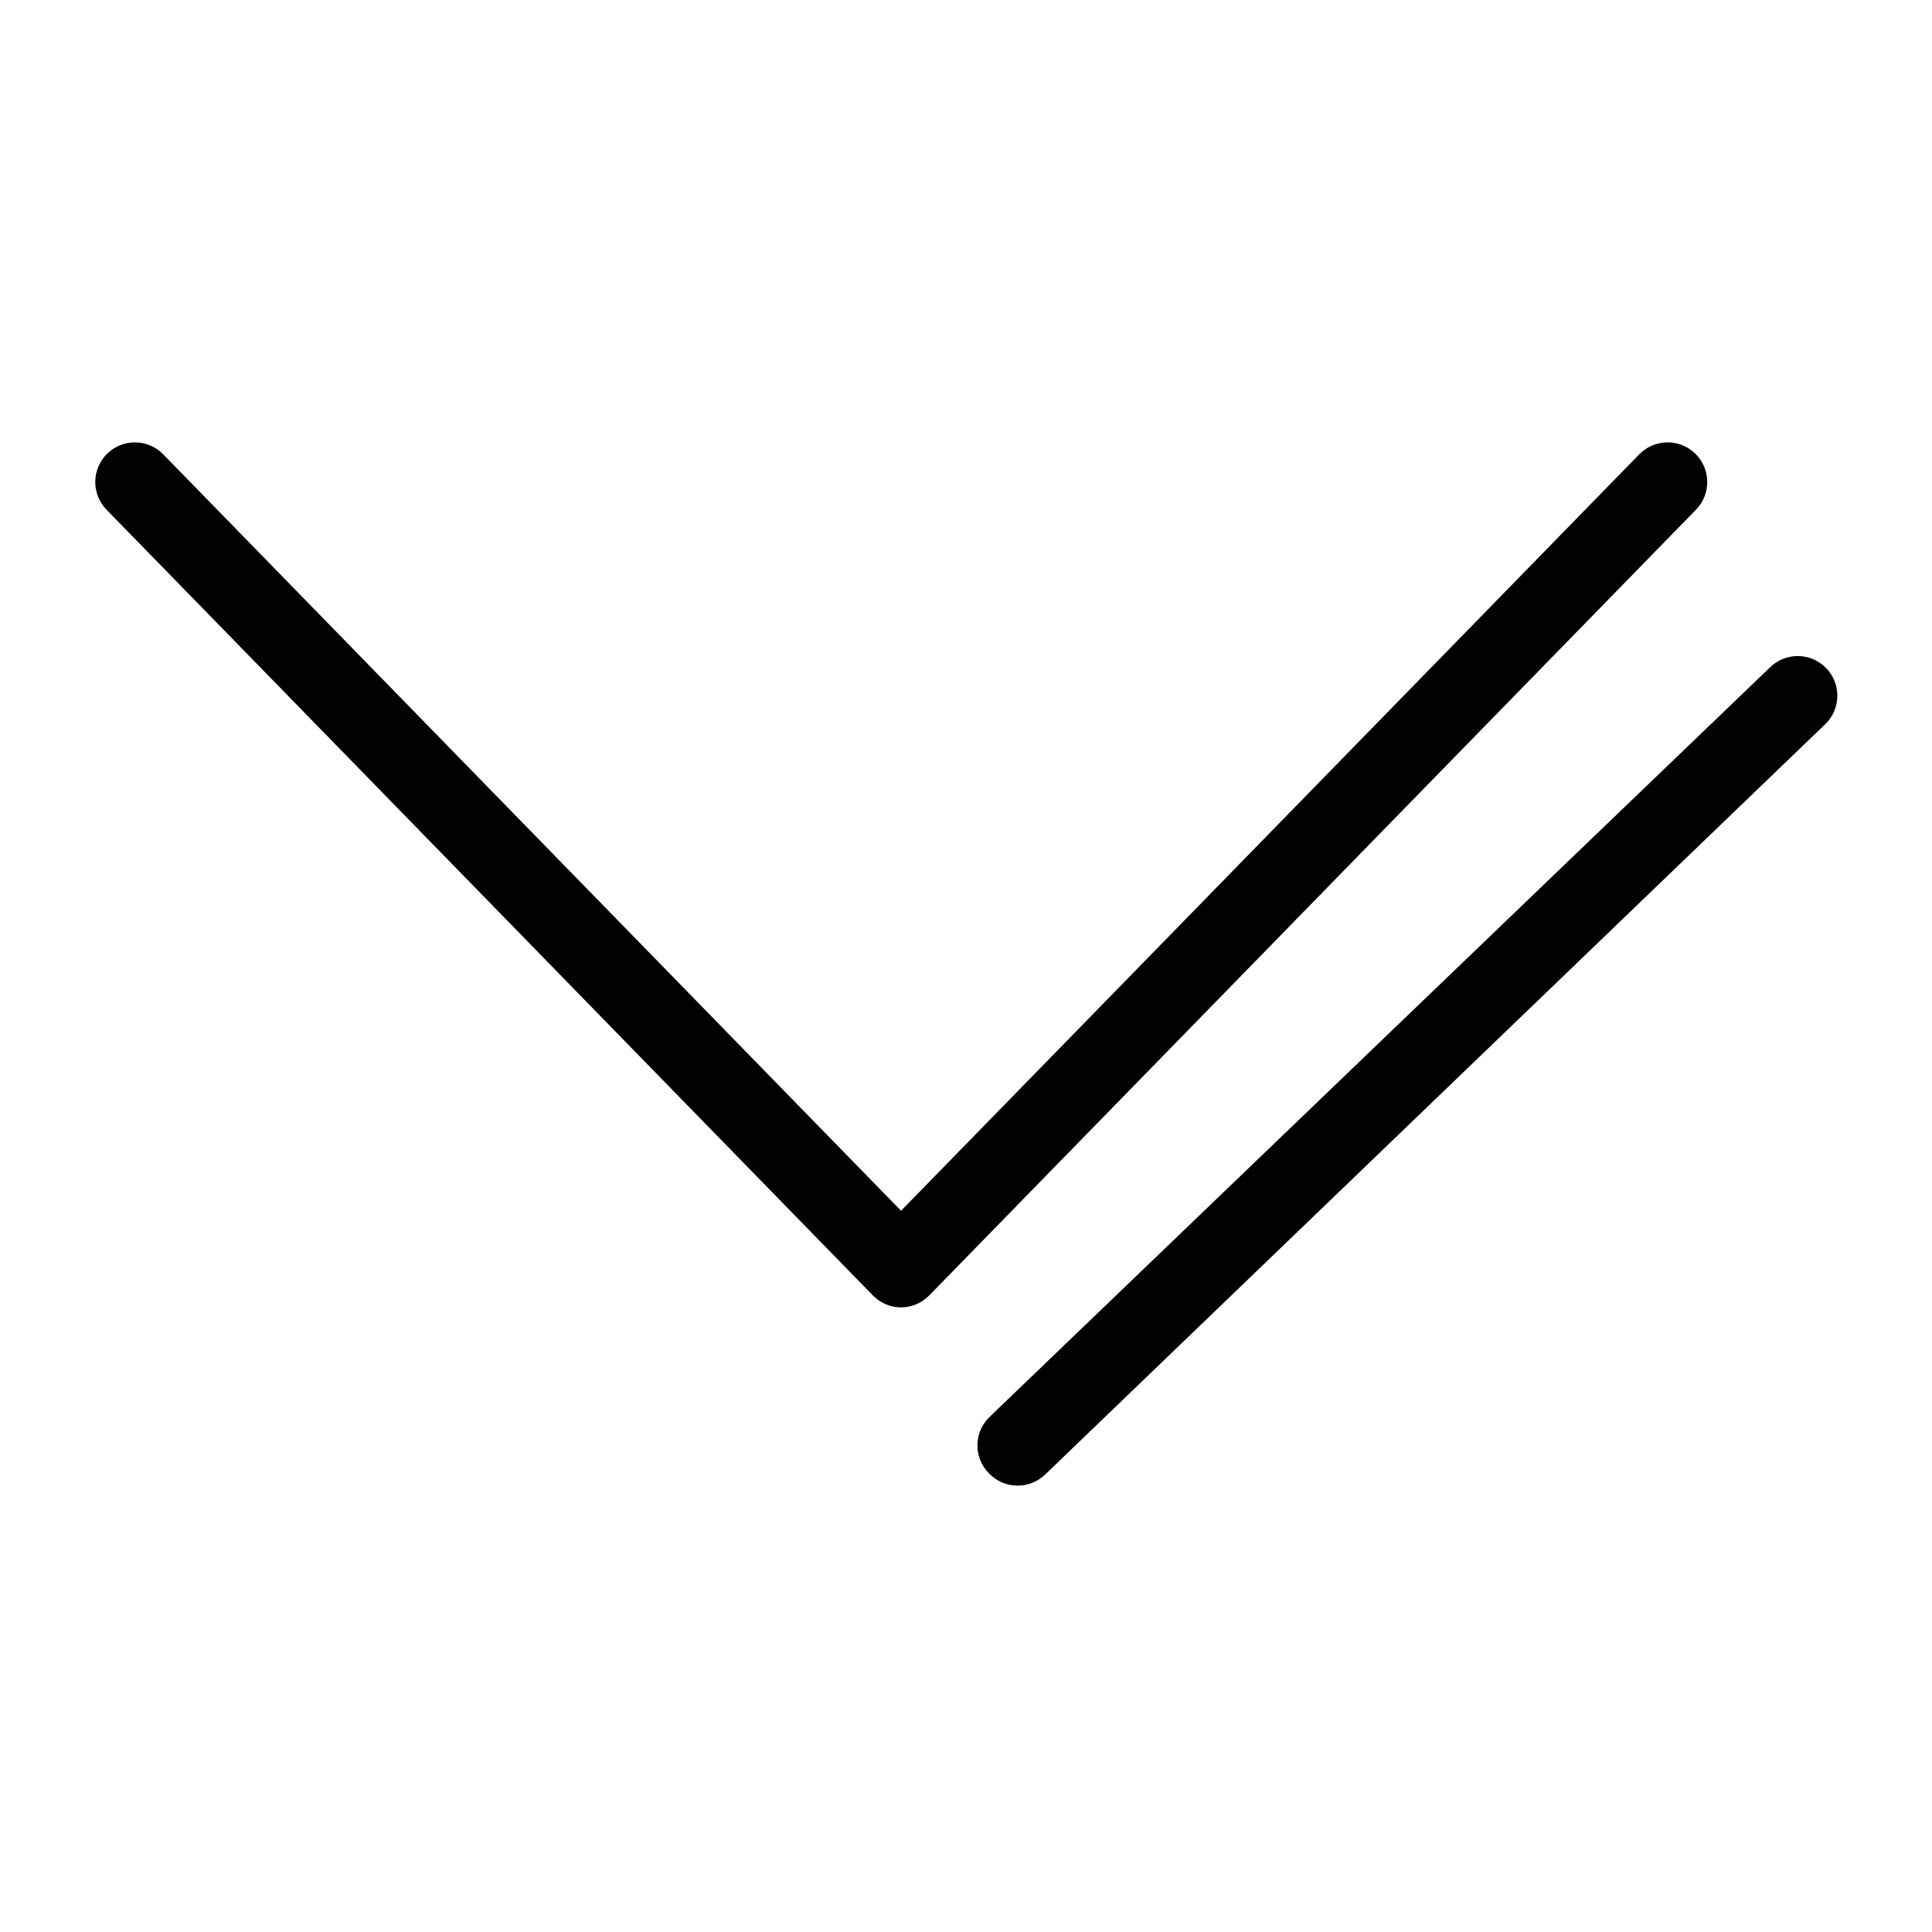
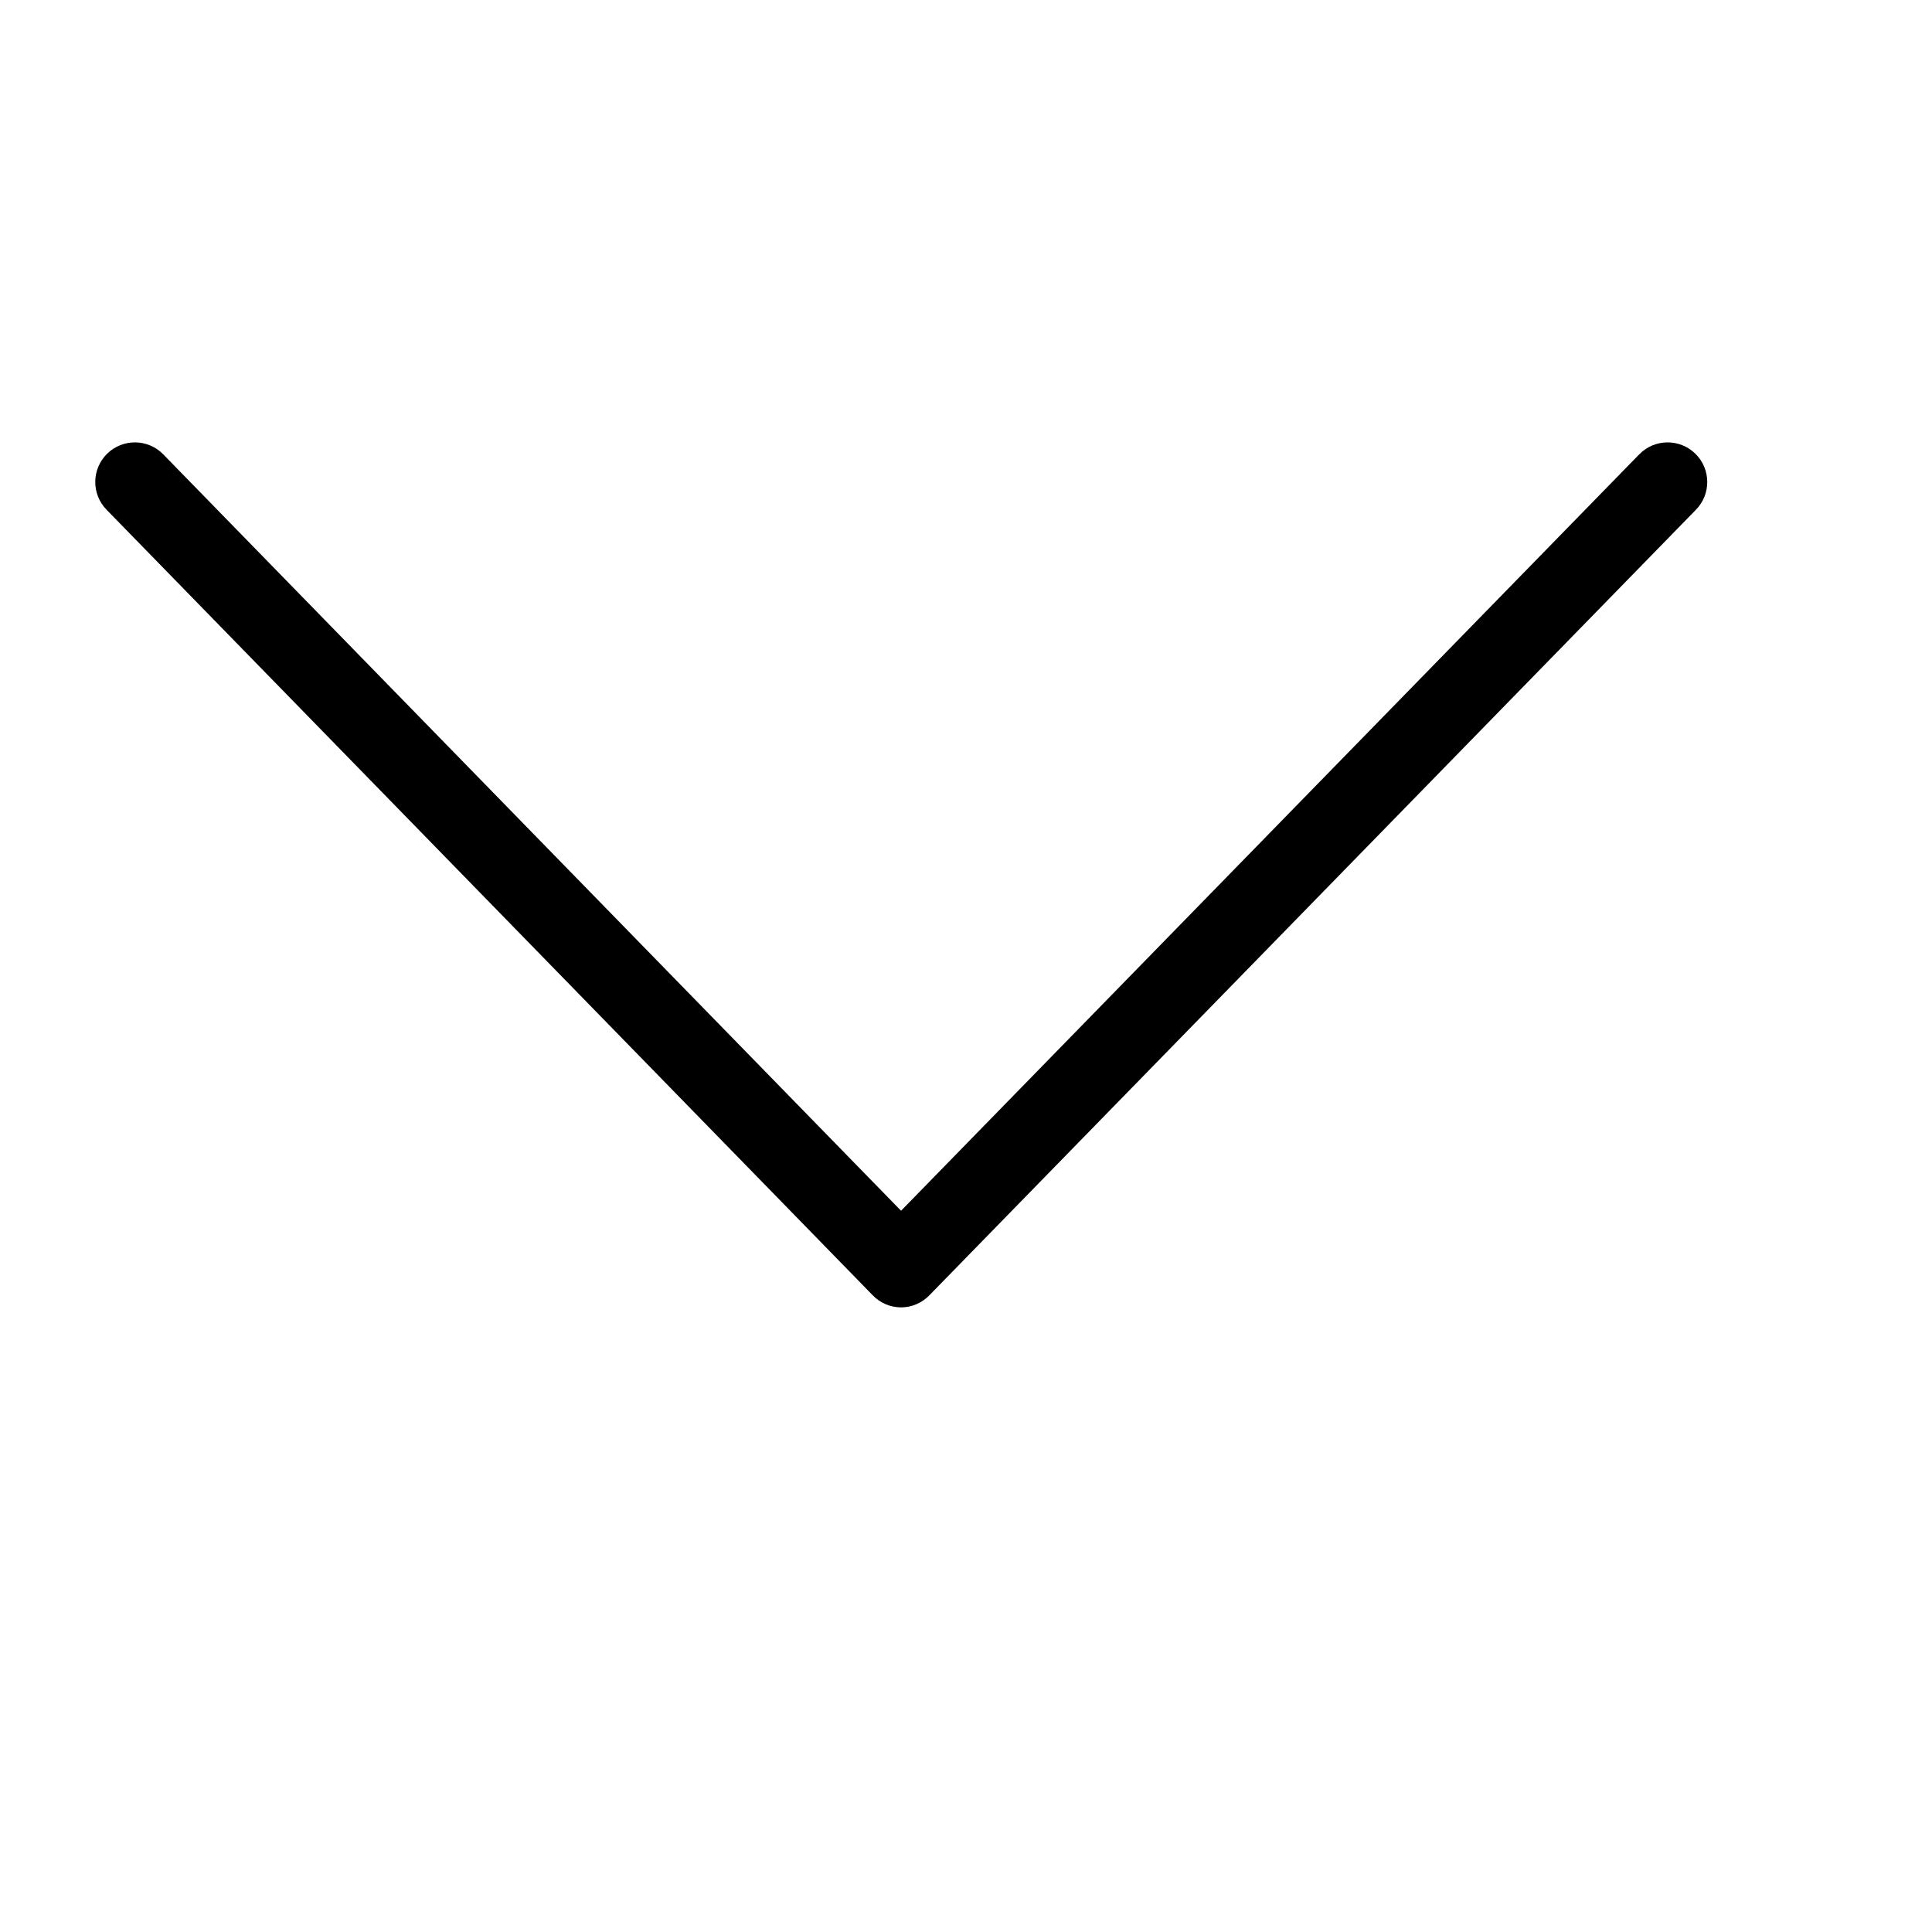
<svg xmlns="http://www.w3.org/2000/svg" fill="#000000" width="800px" height="800px" version="1.1" viewBox="144 144 512 512">
  <g>
    <path d="m382.79 490.47c-2.856-0.008-5.586-1.184-7.559-3.254l-202.99-208.13c-1.949-1.992-3.027-4.676-2.996-7.461 0.027-2.785 1.164-5.445 3.152-7.394 4.144-4.055 10.797-3.984 14.852 0.16l195.54 200.47 195.64-200.47c4.059-4.144 10.707-4.215 14.852-0.16 4.144 4.059 4.219 10.711 0.16 14.855l-203.1 208.13c-1.973 2.07-4.703 3.246-7.559 3.254z" />
-     <path d="m413.64 537.71c-2.859-0.012-5.586-1.188-7.559-3.254-4.07-4.094-4.07-10.707 0-14.801l206.88-198.69c1.969-1.988 4.652-3.106 7.449-3.106 2.801 0 5.484 1.117 7.453 3.106 4.07 4.094 4.07 10.703 0 14.797l-206.88 199c-1.973 1.902-4.609 2.957-7.348 2.941z" />
  </g>
</svg>